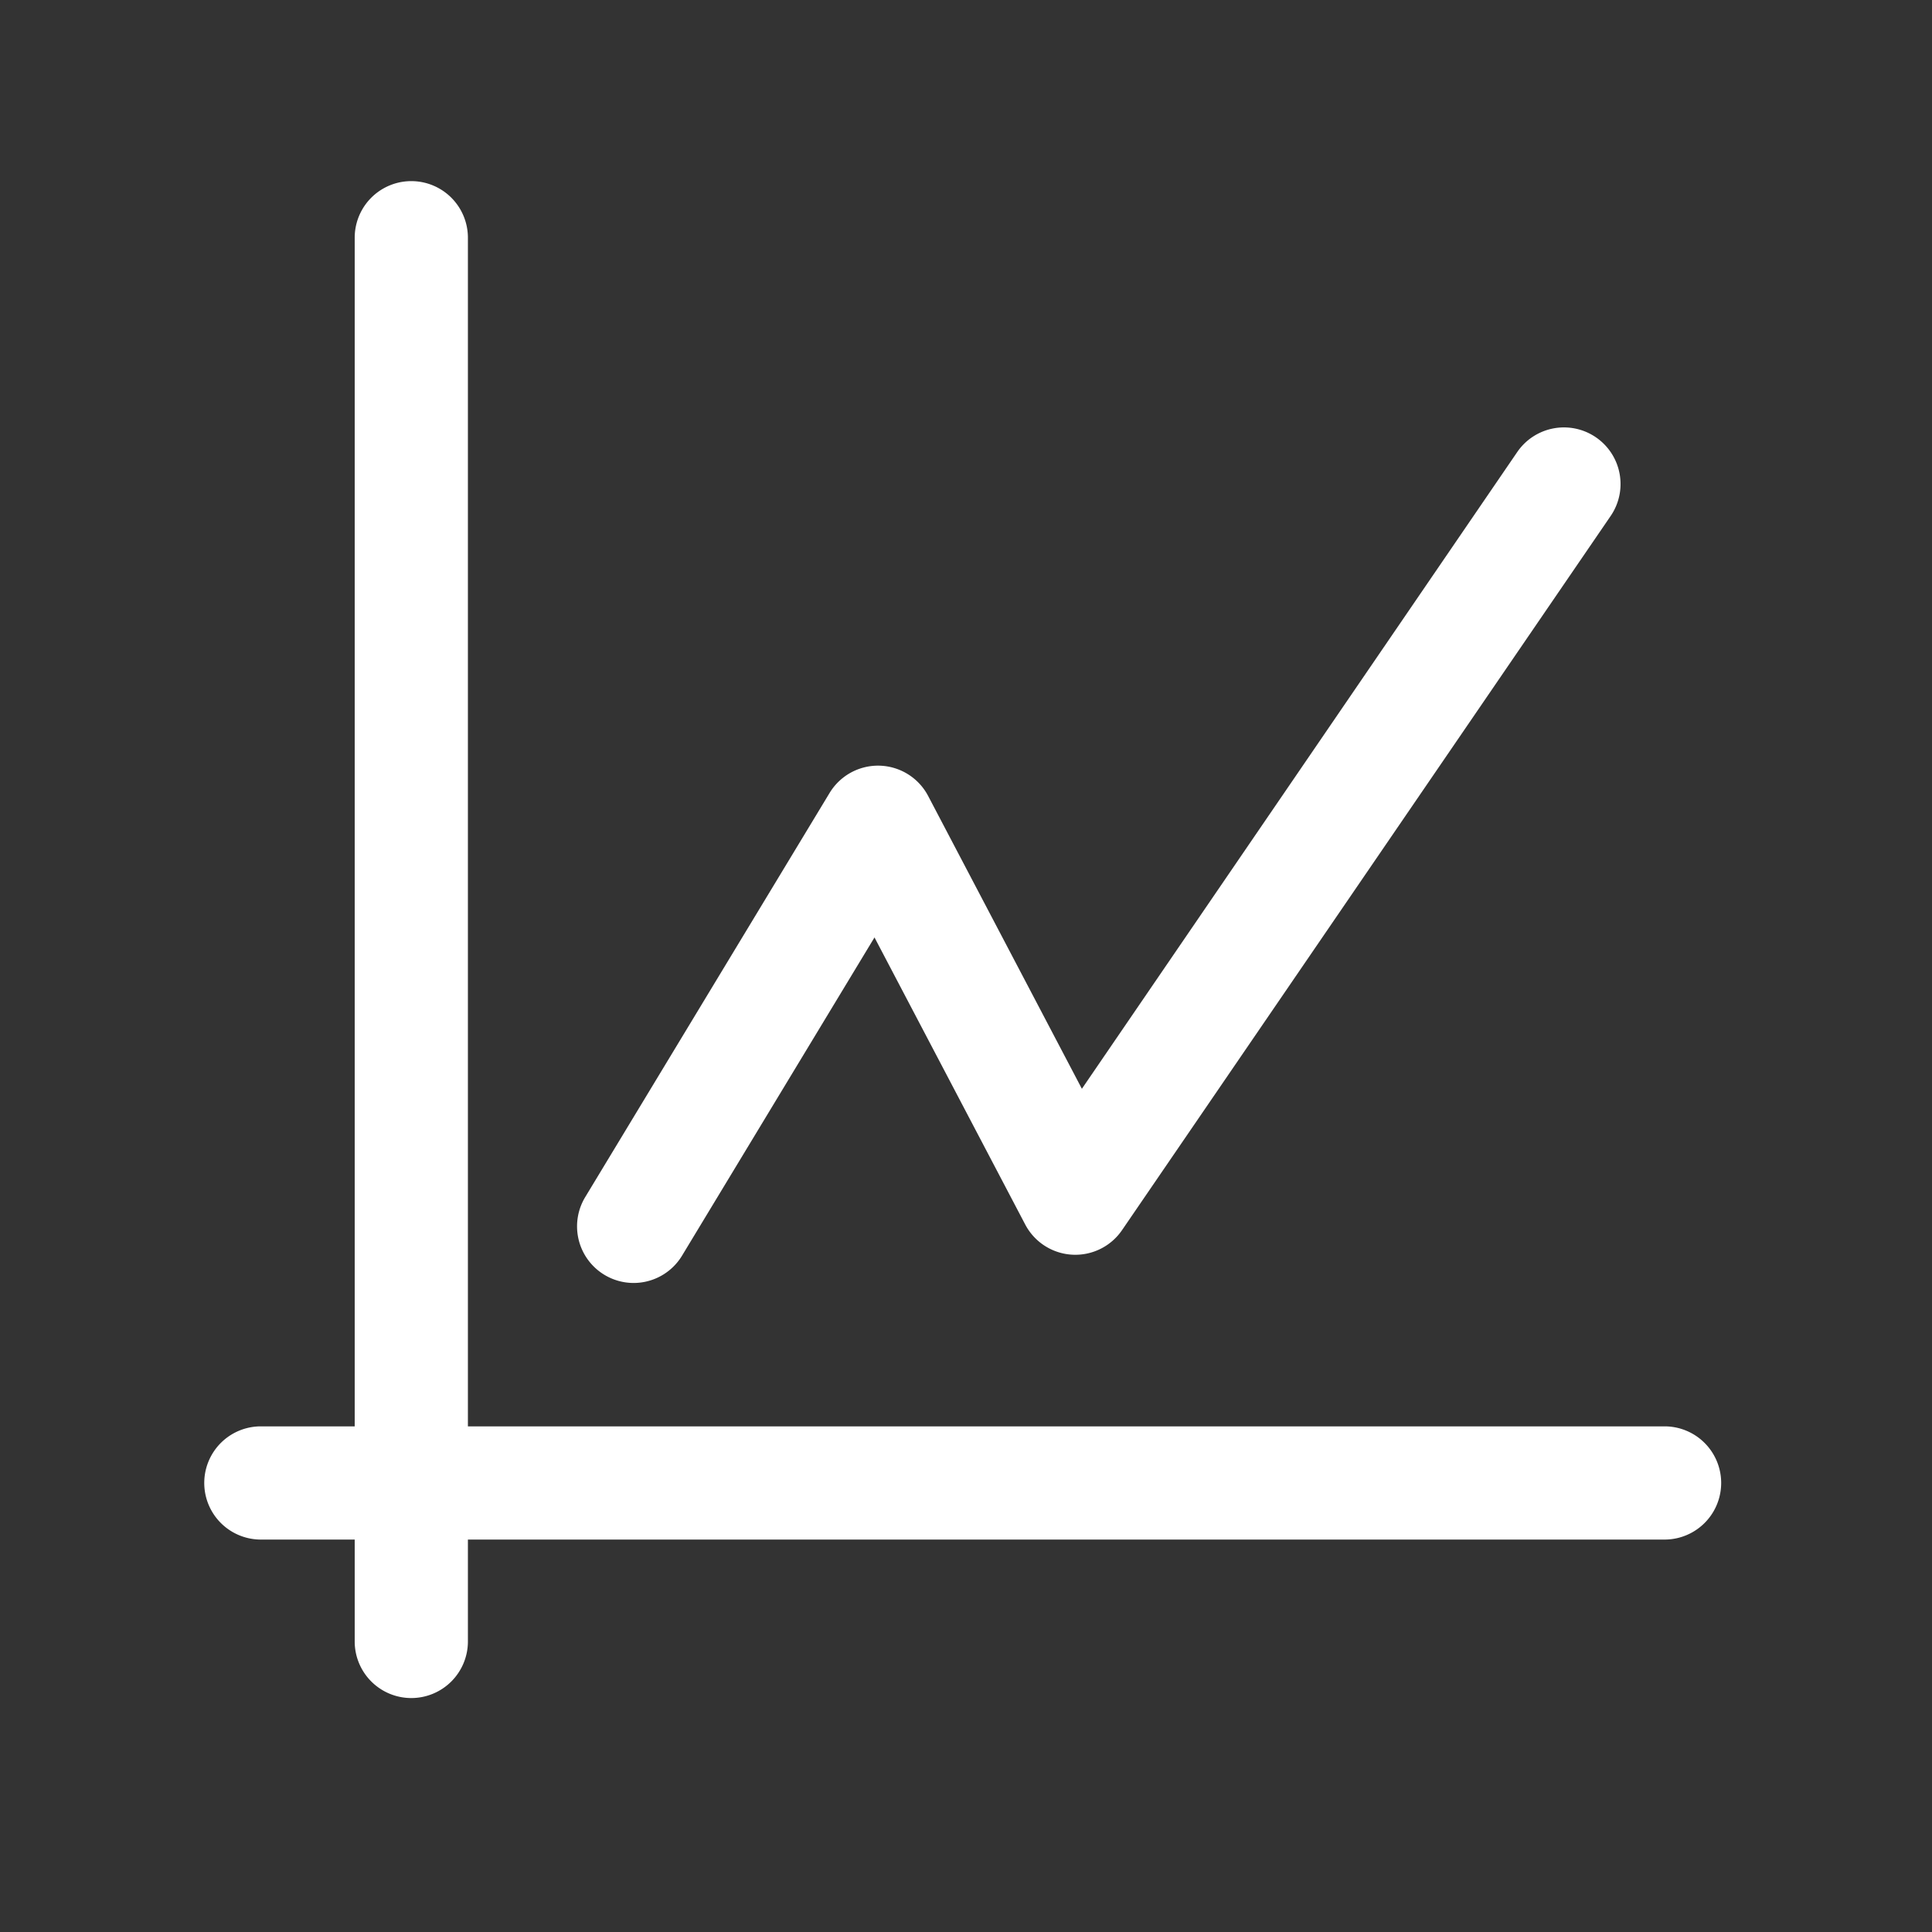
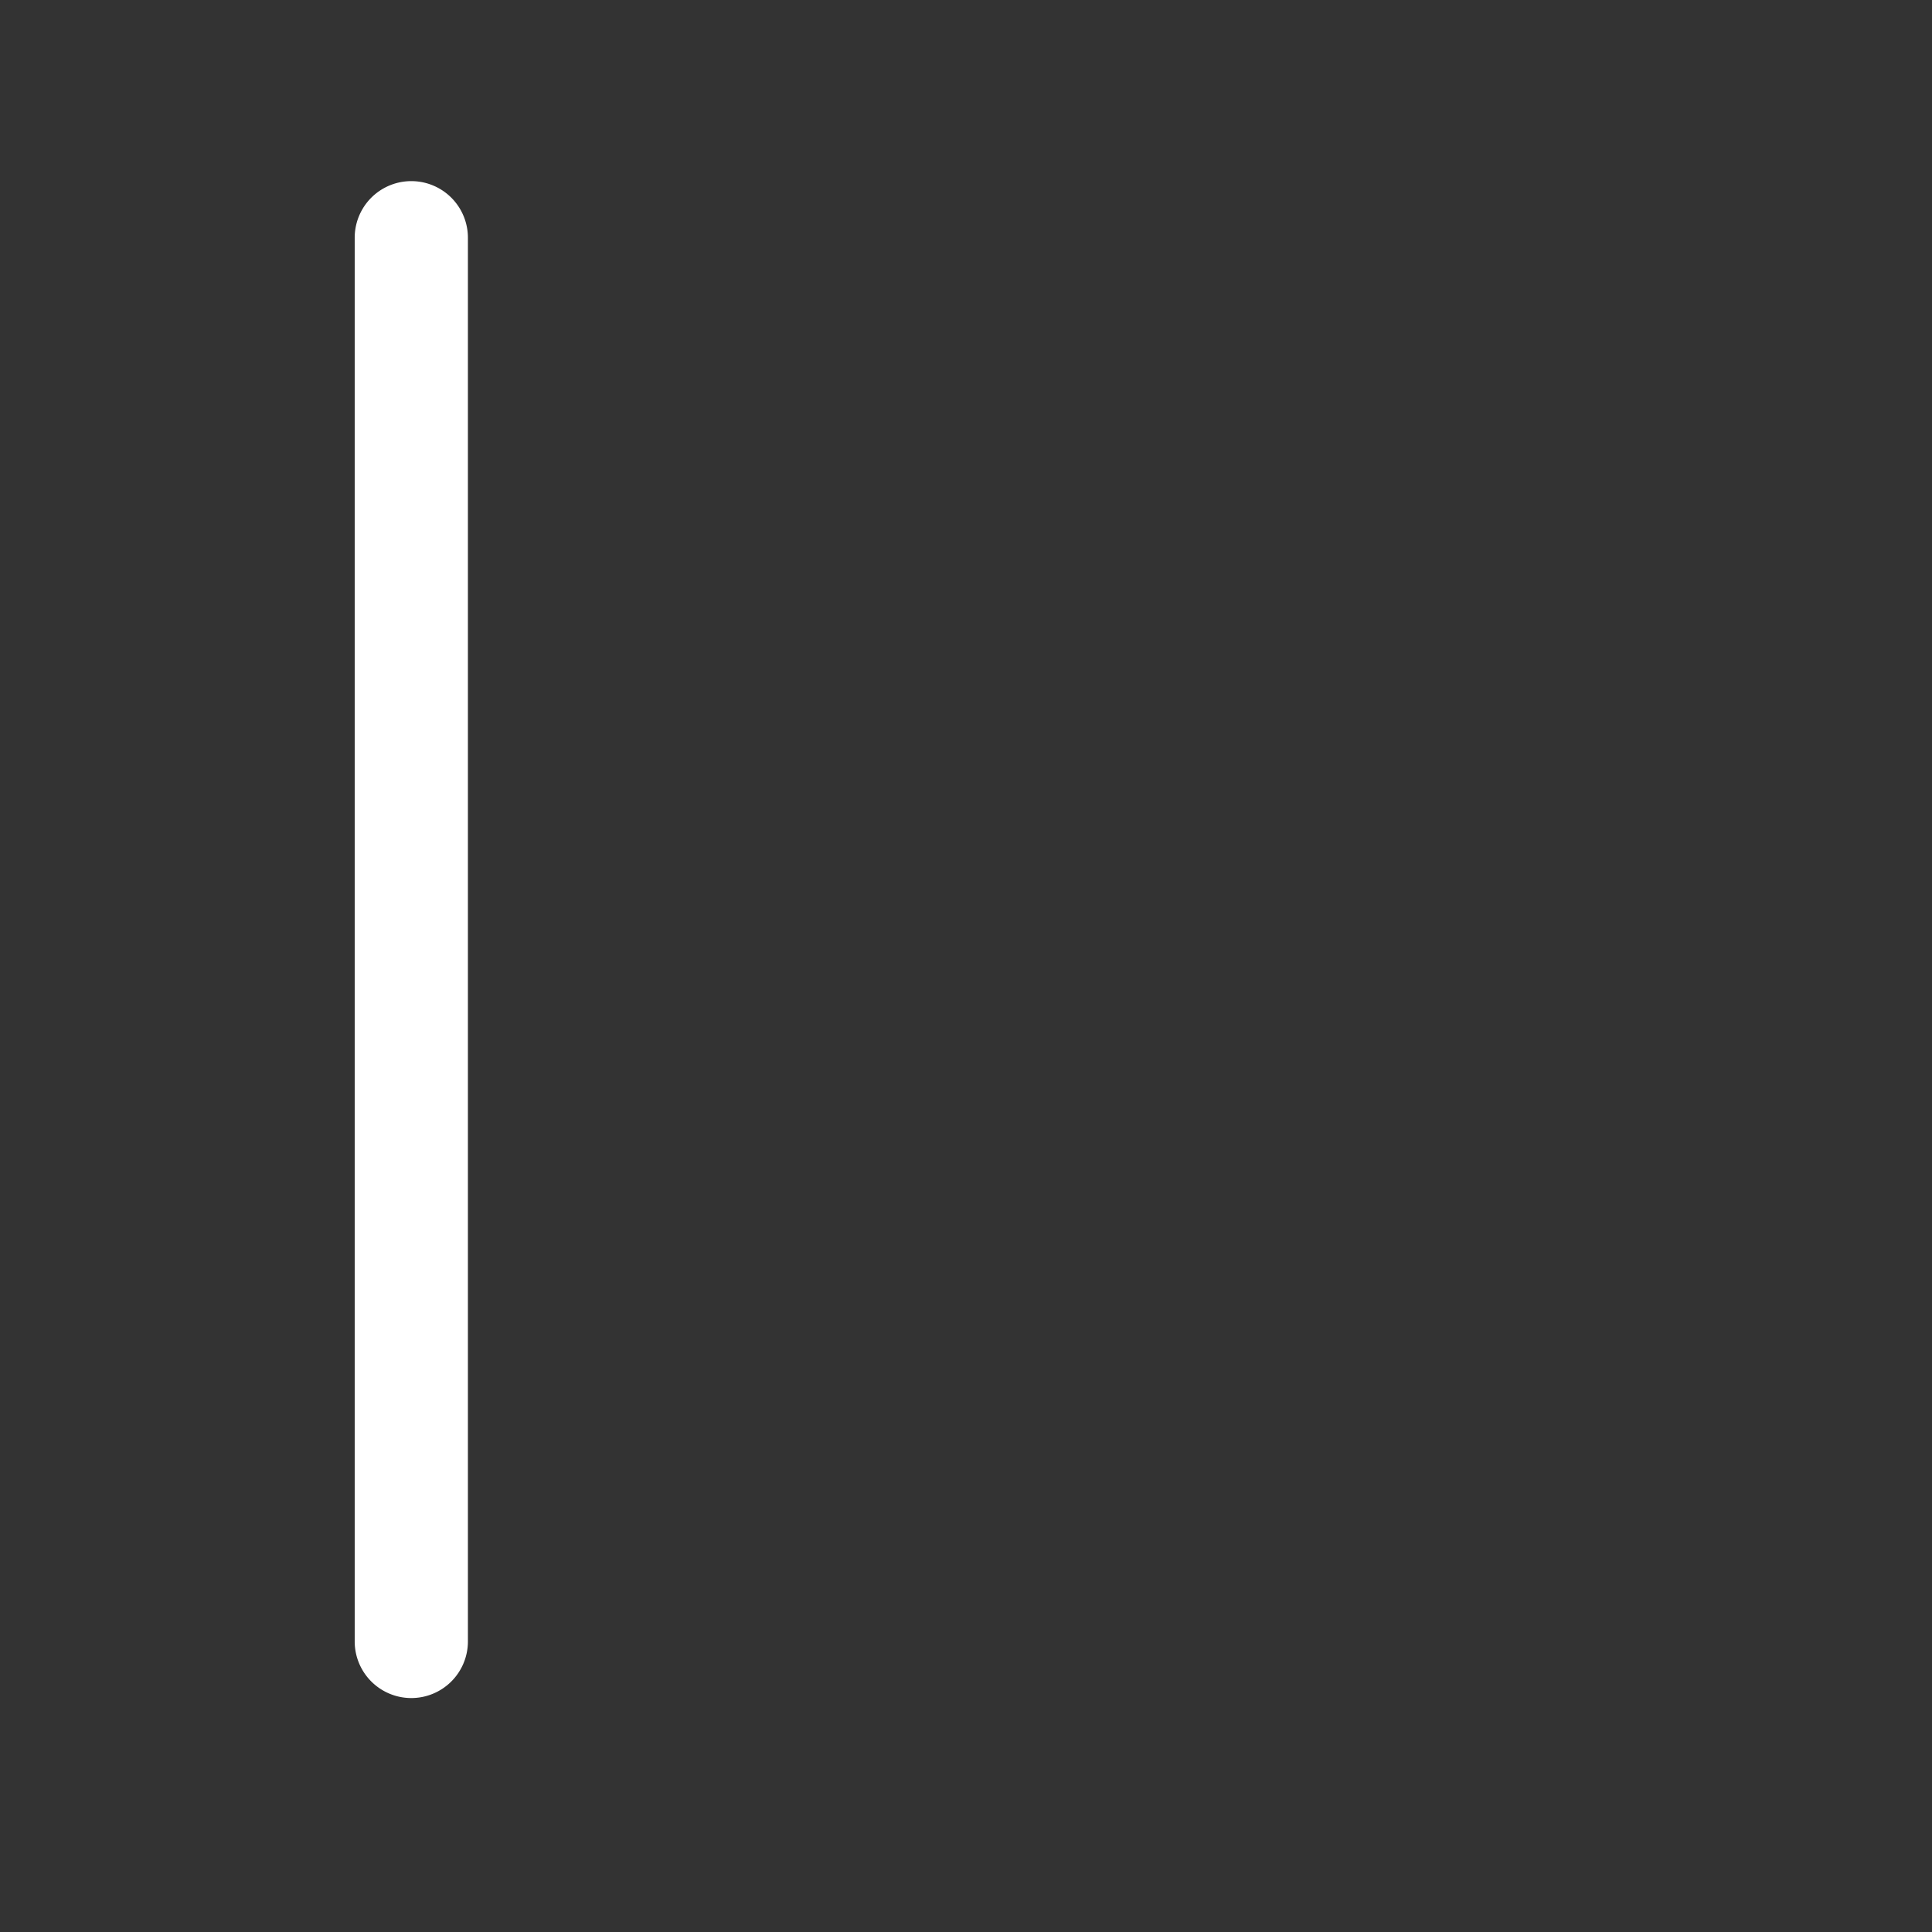
<svg xmlns="http://www.w3.org/2000/svg" width="512" height="512">
  <rect width="100%" height="100%" fill="#333333" stroke="none" />
  <title />
  <g>
    <title>background</title>
-     <rect fill="none" id="canvas_background" height="402" width="582" y="-1" x="-1" />
  </g>
  <g>
    <title>Layer 1</title>
    <path fill="#ffffff" id="svg_1" d="m109,450a15,15 0 0 1 -15,-15l0,-372a15,15 0 0 1 30,0l0,372a15,15 0 0 1 -15,15z" />
-     <path fill="#ffffff" id="svg_2" d="m441.13,408l-372,0a15,15 0 0 1 0,-30l372,0a15,15 0 0 1 0,30z" />
-     <path fill="#ffffff" id="svg_3" d="m167.91,340a15,15 0 0 1 -12.82,-22.76l64.75,-107.08a15,15 0 0 1 26.16,0.84l40.71,77.54l115.37,-168.74a15,15 0 1 1 24.76,16.94l-129.49,189.26a15,15 0 0 1 -25.66,-1.5l-39.94,-76.07l-51,84.33a15,15 0 0 1 -12.84,7.24z" />
  </g>
</svg>